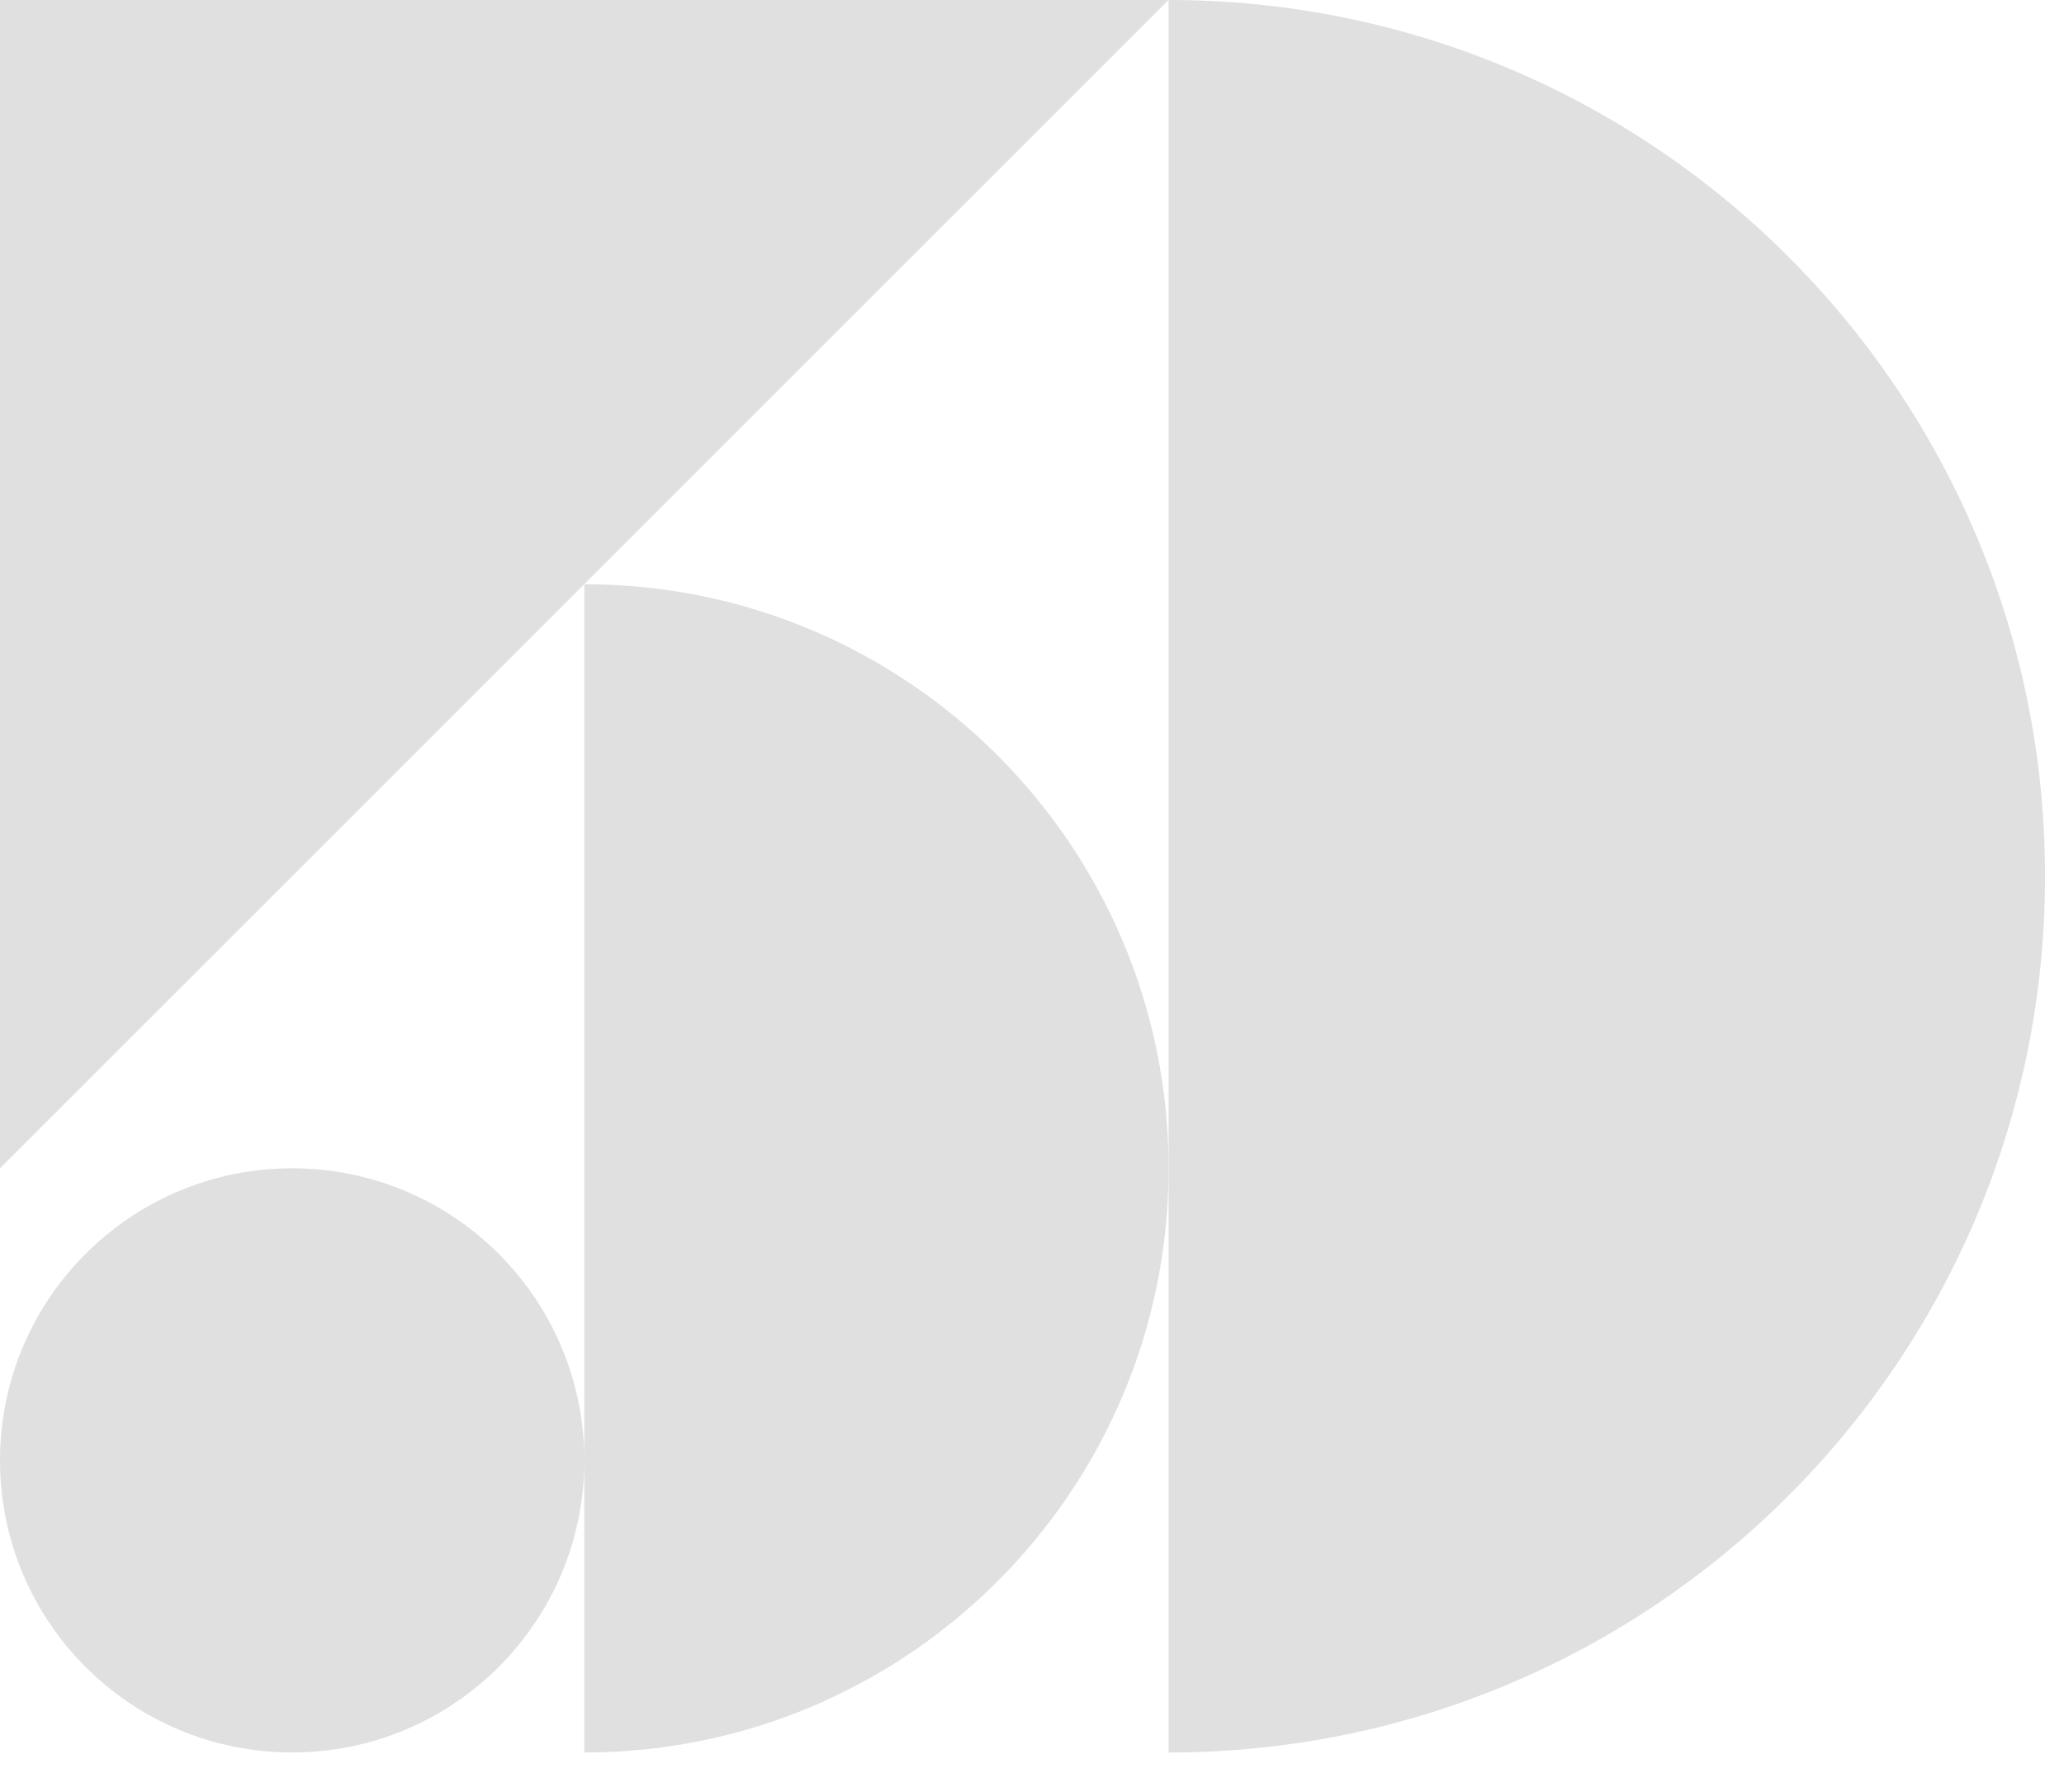
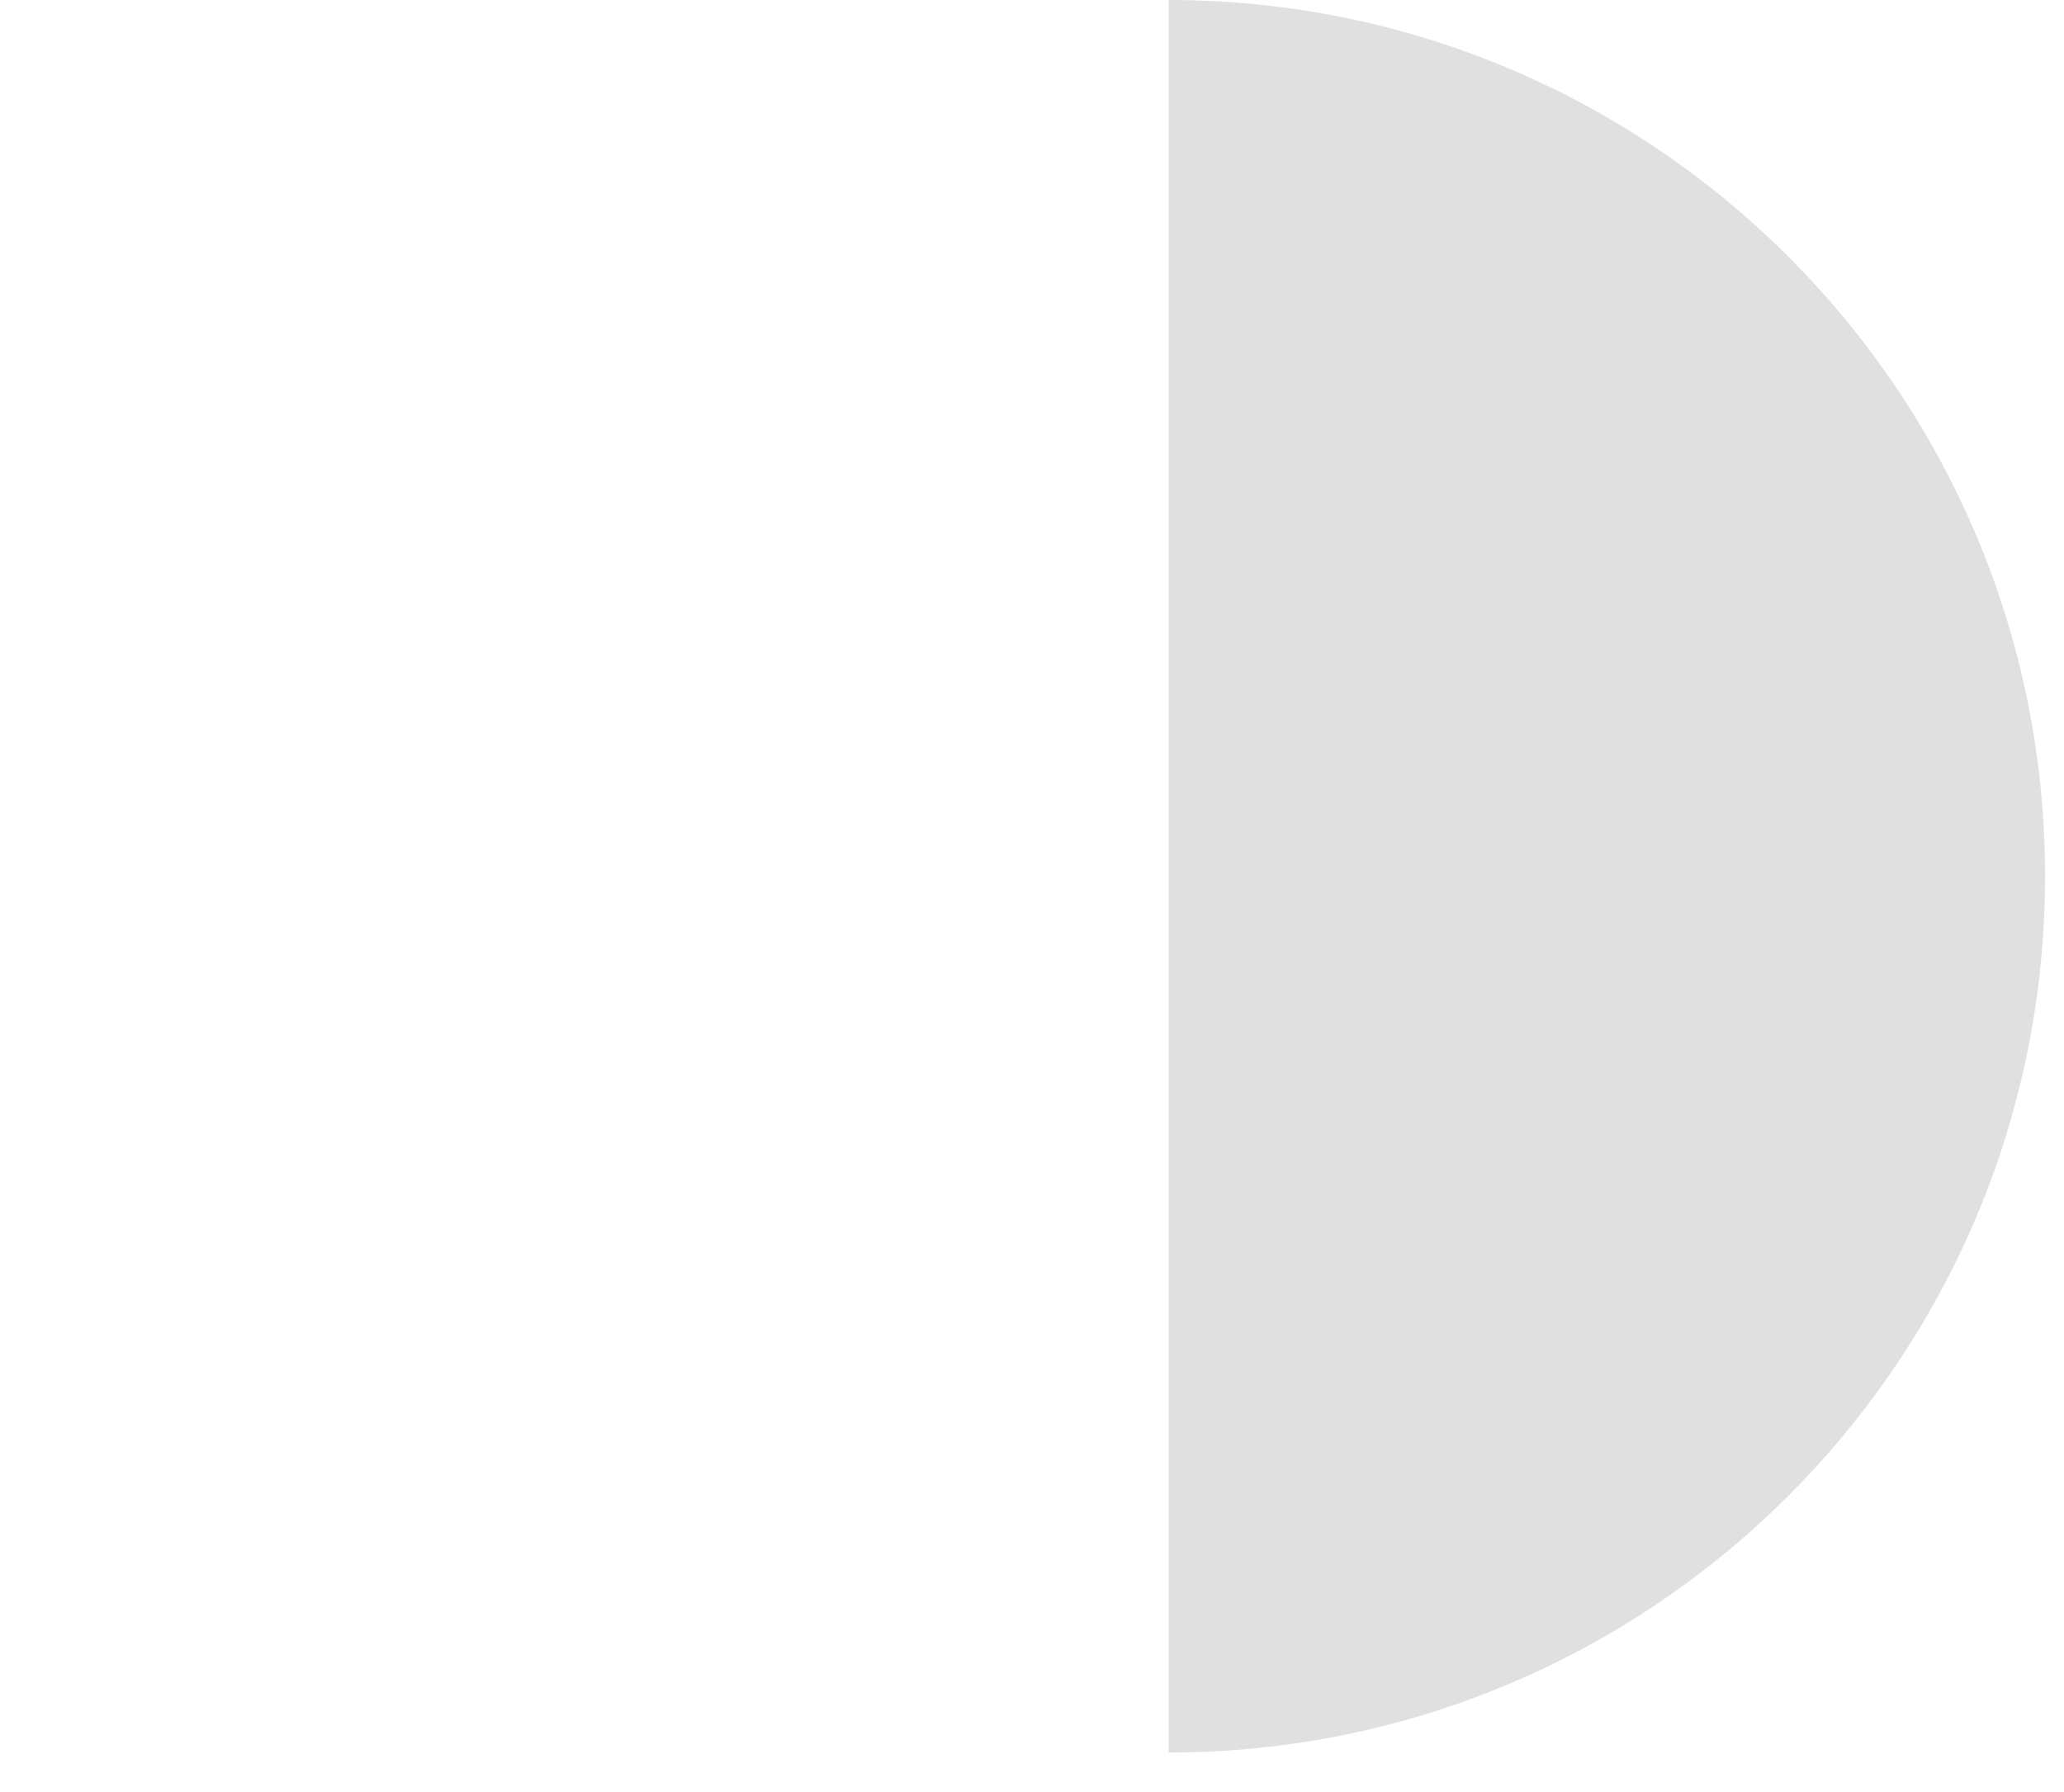
<svg xmlns="http://www.w3.org/2000/svg" width="38px" height="33px" viewBox="0 0 38 33" version="1.1">
  <g stroke="none" stroke-width="1" fill="none" fill-rule="evenodd">
    <g transform="translate(-277, -523)" fill="#E0E0E0">
      <g transform="translate(265, 510)">
        <g transform="translate(12, 13)">
-           <path d="M21.515,4.54747351e-13 L21.515,21.514 L21.515,32.272 C30.426,32.272 37.651,25.047 37.651,16.136 C37.651,7.224 30.426,4.54747351e-13 21.515,4.54747351e-13" />
-           <path d="M10.758,26.893 L10.758,10.758 C16.699,10.758 21.515,15.573 21.515,21.515 C21.515,27.359 16.853,32.116 11.044,32.268 L10.758,32.271 L10.757,26.892 L10.758,10.758 Z M5.379,21.514 C8.277,21.514 10.64,23.806 10.753,26.676 L10.757,26.892 L10.753,27.109 C10.64,29.98 8.277,32.271 5.379,32.271 C2.408,32.271 0,29.864 0,26.893 C0,23.922 2.408,21.514 5.379,21.514 Z M21.514,8.70414851e-14 L5.57776048e-13,21.514 L5.57776048e-13,8.70414851e-14 L21.514,8.70414851e-14 Z" />
+           <path d="M21.515,4.54747351e-13 L21.515,32.272 C30.426,32.272 37.651,25.047 37.651,16.136 C37.651,7.224 30.426,4.54747351e-13 21.515,4.54747351e-13" />
        </g>
      </g>
    </g>
  </g>
</svg>